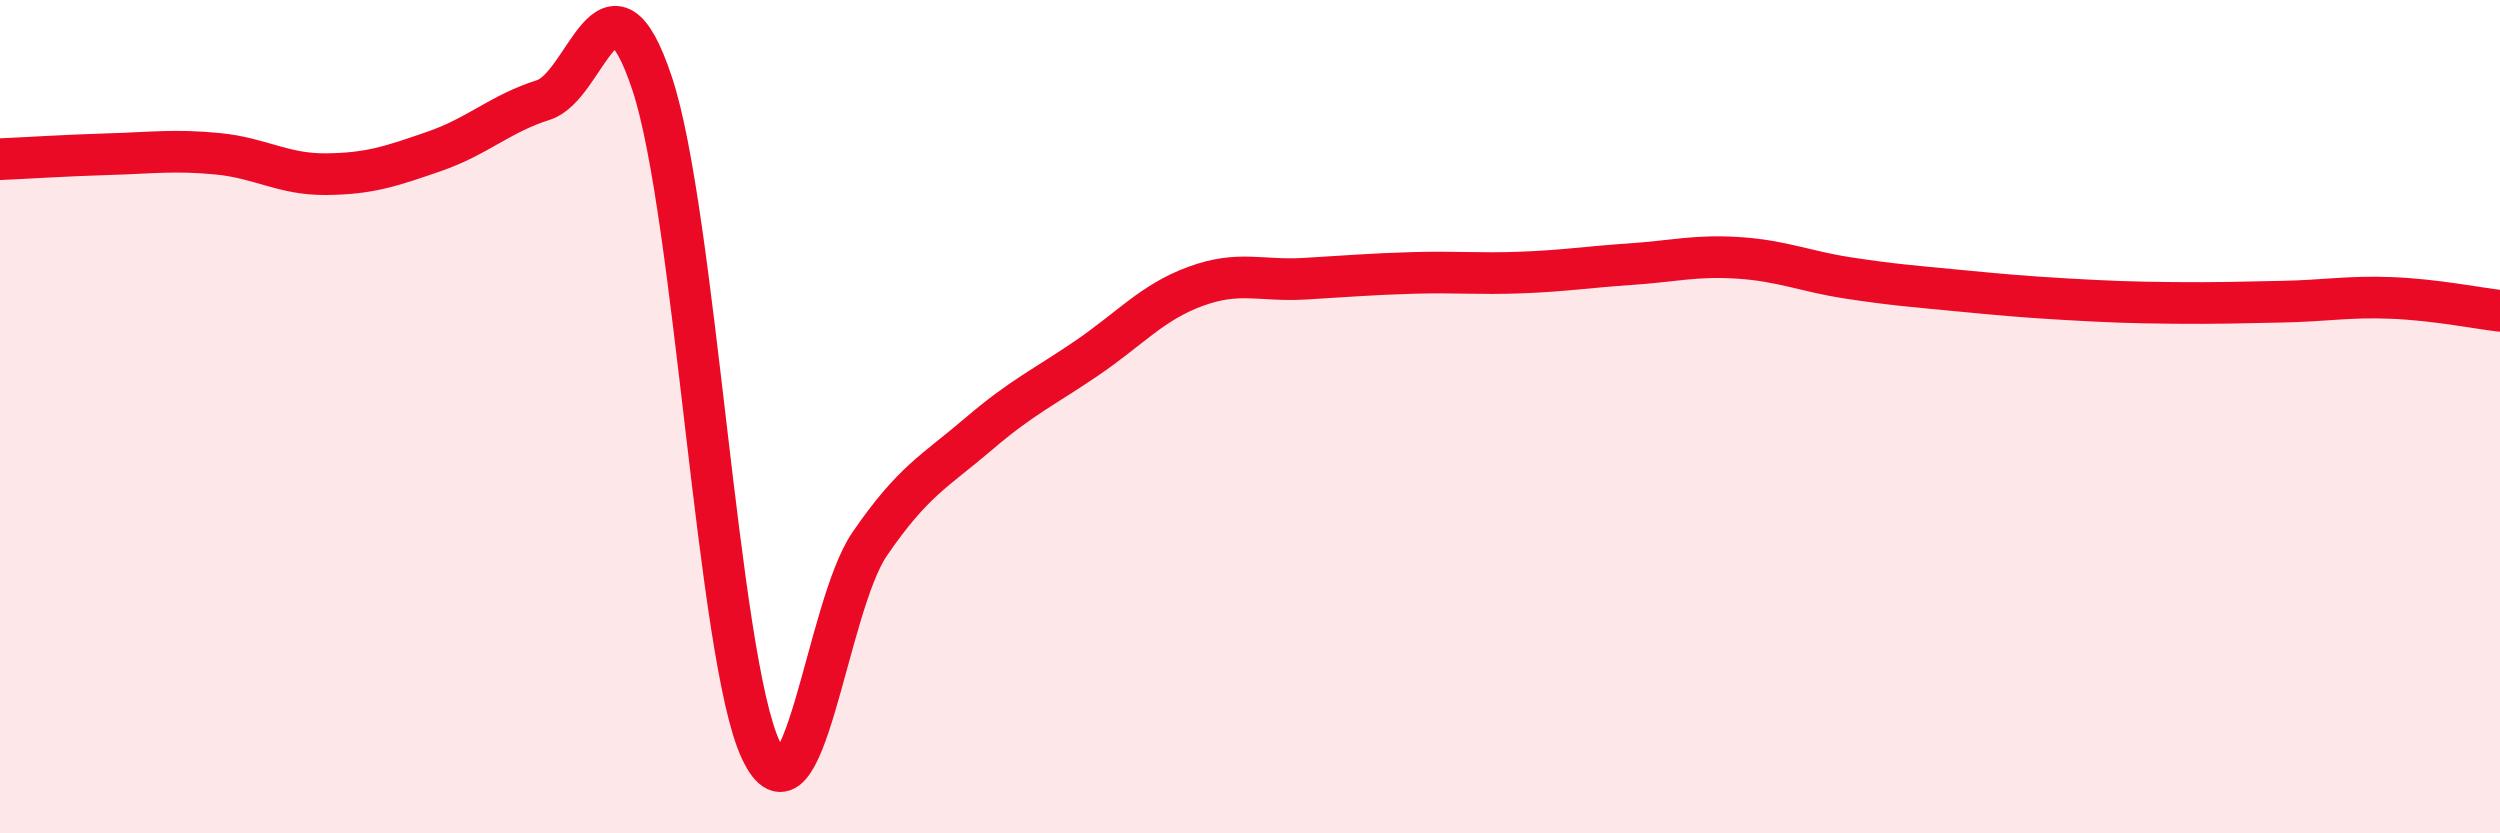
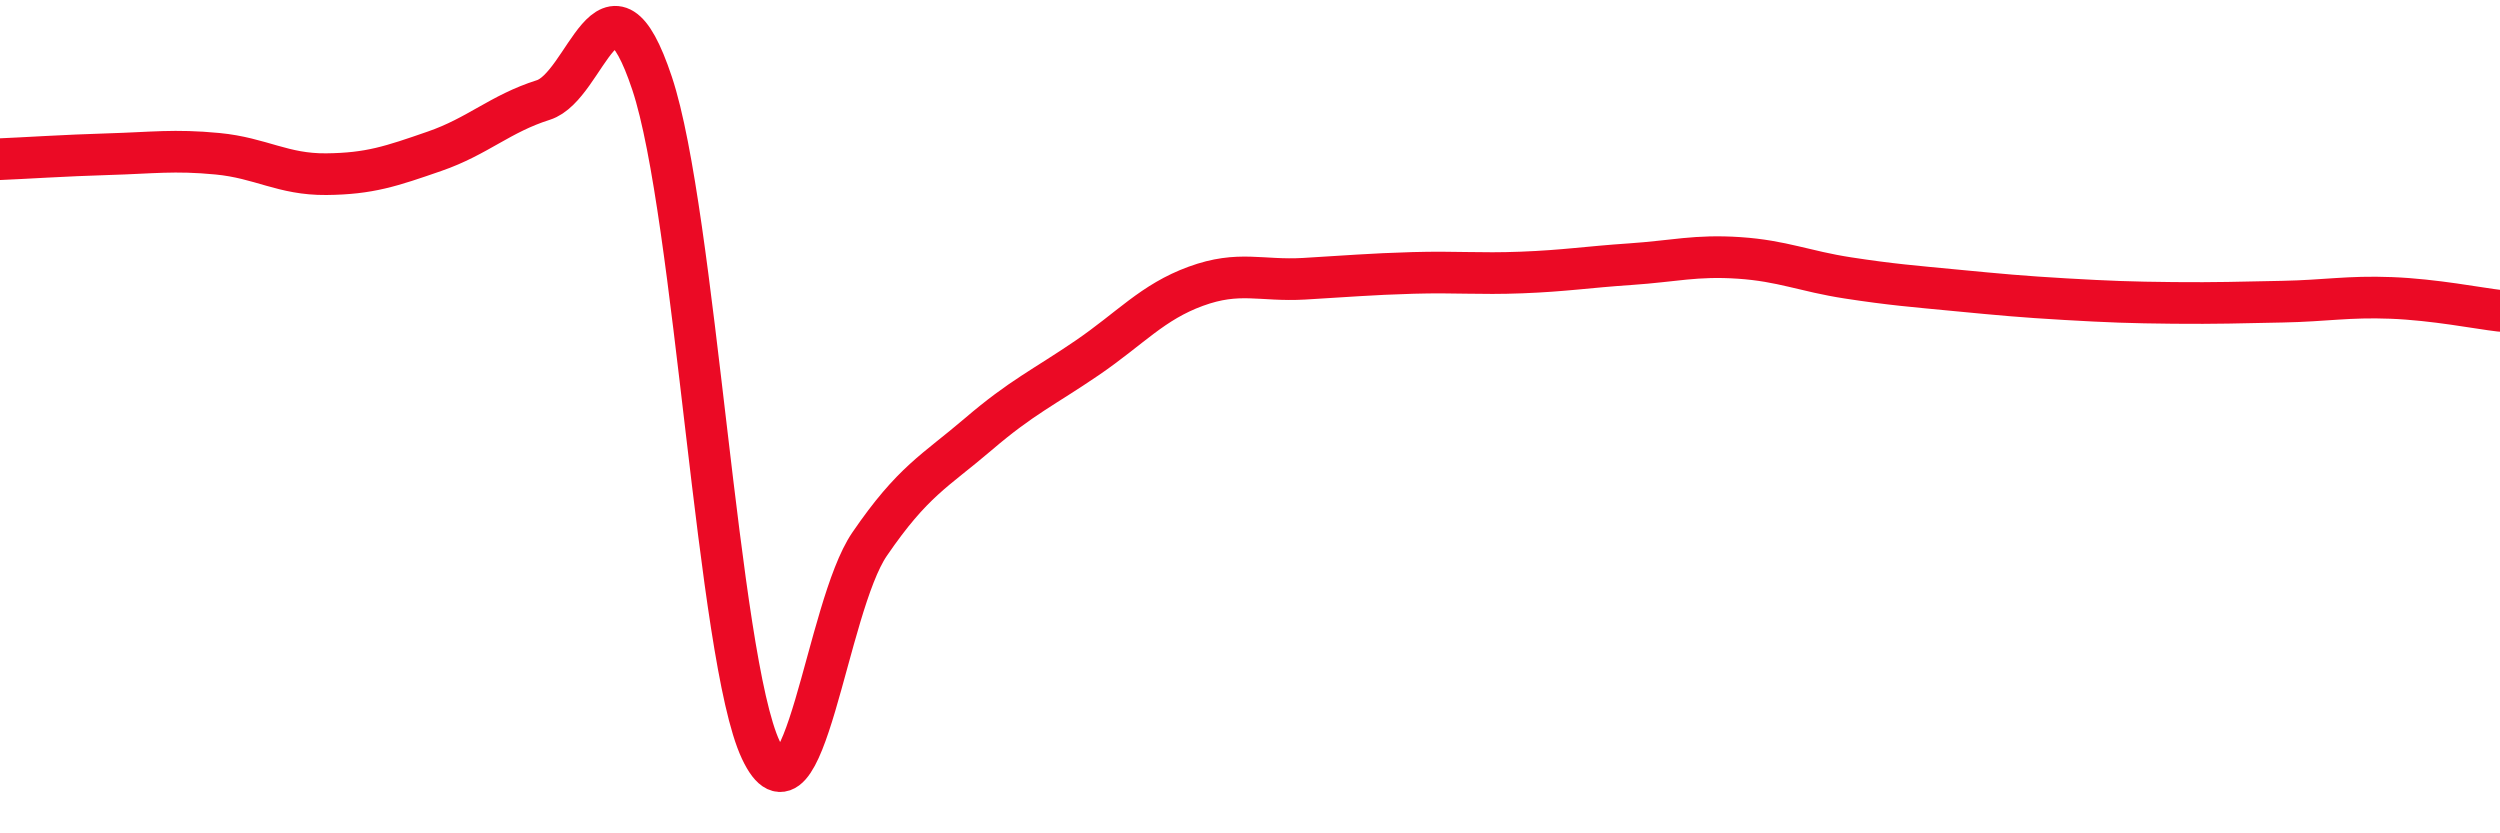
<svg xmlns="http://www.w3.org/2000/svg" width="60" height="20" viewBox="0 0 60 20">
-   <path d="M 0,3.82 C 0.52,3.8 1.57,3.73 2.61,3.7 C 3.65,3.67 4.18,3.59 5.22,3.69 C 6.26,3.79 6.79,4.19 7.83,4.18 C 8.87,4.17 9.39,3.99 10.43,3.63 C 11.47,3.27 12,2.73 13.04,2.4 C 14.08,2.07 14.61,-1.12 15.65,2 C 16.69,5.12 17.22,15.79 18.26,18 C 19.3,20.21 19.83,14.58 20.87,13.06 C 21.91,11.54 22.44,11.31 23.48,10.42 C 24.52,9.53 25.05,9.3 26.09,8.59 C 27.13,7.88 27.66,7.25 28.7,6.87 C 29.74,6.49 30.26,6.75 31.3,6.69 C 32.34,6.63 32.87,6.58 33.91,6.55 C 34.95,6.52 35.48,6.58 36.52,6.54 C 37.56,6.5 38.09,6.41 39.13,6.34 C 40.17,6.27 40.7,6.12 41.74,6.19 C 42.78,6.26 43.31,6.51 44.35,6.67 C 45.39,6.83 45.92,6.87 46.96,6.97 C 48,7.07 48.53,7.12 49.57,7.18 C 50.61,7.24 51.13,7.26 52.17,7.27 C 53.21,7.28 53.74,7.26 54.78,7.24 C 55.82,7.22 56.35,7.11 57.39,7.15 C 58.43,7.19 59.48,7.4 60,7.46L60 20L0 20Z" fill="#EB0A25" opacity="0.1" stroke-linecap="round" stroke-linejoin="round" />
  <path d="M 0,3.82 C 0.52,3.8 1.57,3.73 2.61,3.7 C 3.65,3.67 4.18,3.59 5.22,3.69 C 6.26,3.79 6.79,4.19 7.83,4.18 C 8.87,4.17 9.39,3.99 10.43,3.63 C 11.47,3.27 12,2.73 13.04,2.4 C 14.08,2.07 14.61,-1.12 15.65,2 C 16.69,5.12 17.22,15.79 18.26,18 C 19.3,20.21 19.83,14.58 20.87,13.06 C 21.91,11.54 22.44,11.31 23.48,10.42 C 24.52,9.53 25.05,9.3 26.09,8.59 C 27.13,7.88 27.66,7.25 28.7,6.87 C 29.74,6.49 30.26,6.75 31.3,6.69 C 32.34,6.63 32.87,6.58 33.91,6.55 C 34.95,6.52 35.48,6.58 36.52,6.54 C 37.56,6.5 38.09,6.41 39.13,6.34 C 40.17,6.27 40.7,6.12 41.74,6.19 C 42.78,6.26 43.31,6.51 44.35,6.67 C 45.39,6.83 45.92,6.87 46.96,6.97 C 48,7.07 48.53,7.12 49.57,7.18 C 50.61,7.24 51.13,7.26 52.17,7.27 C 53.21,7.28 53.74,7.26 54.78,7.24 C 55.82,7.22 56.35,7.11 57.39,7.15 C 58.43,7.19 59.48,7.4 60,7.46" stroke="#EB0A25" stroke-width="1" fill="none" stroke-linecap="round" stroke-linejoin="round" />
</svg>